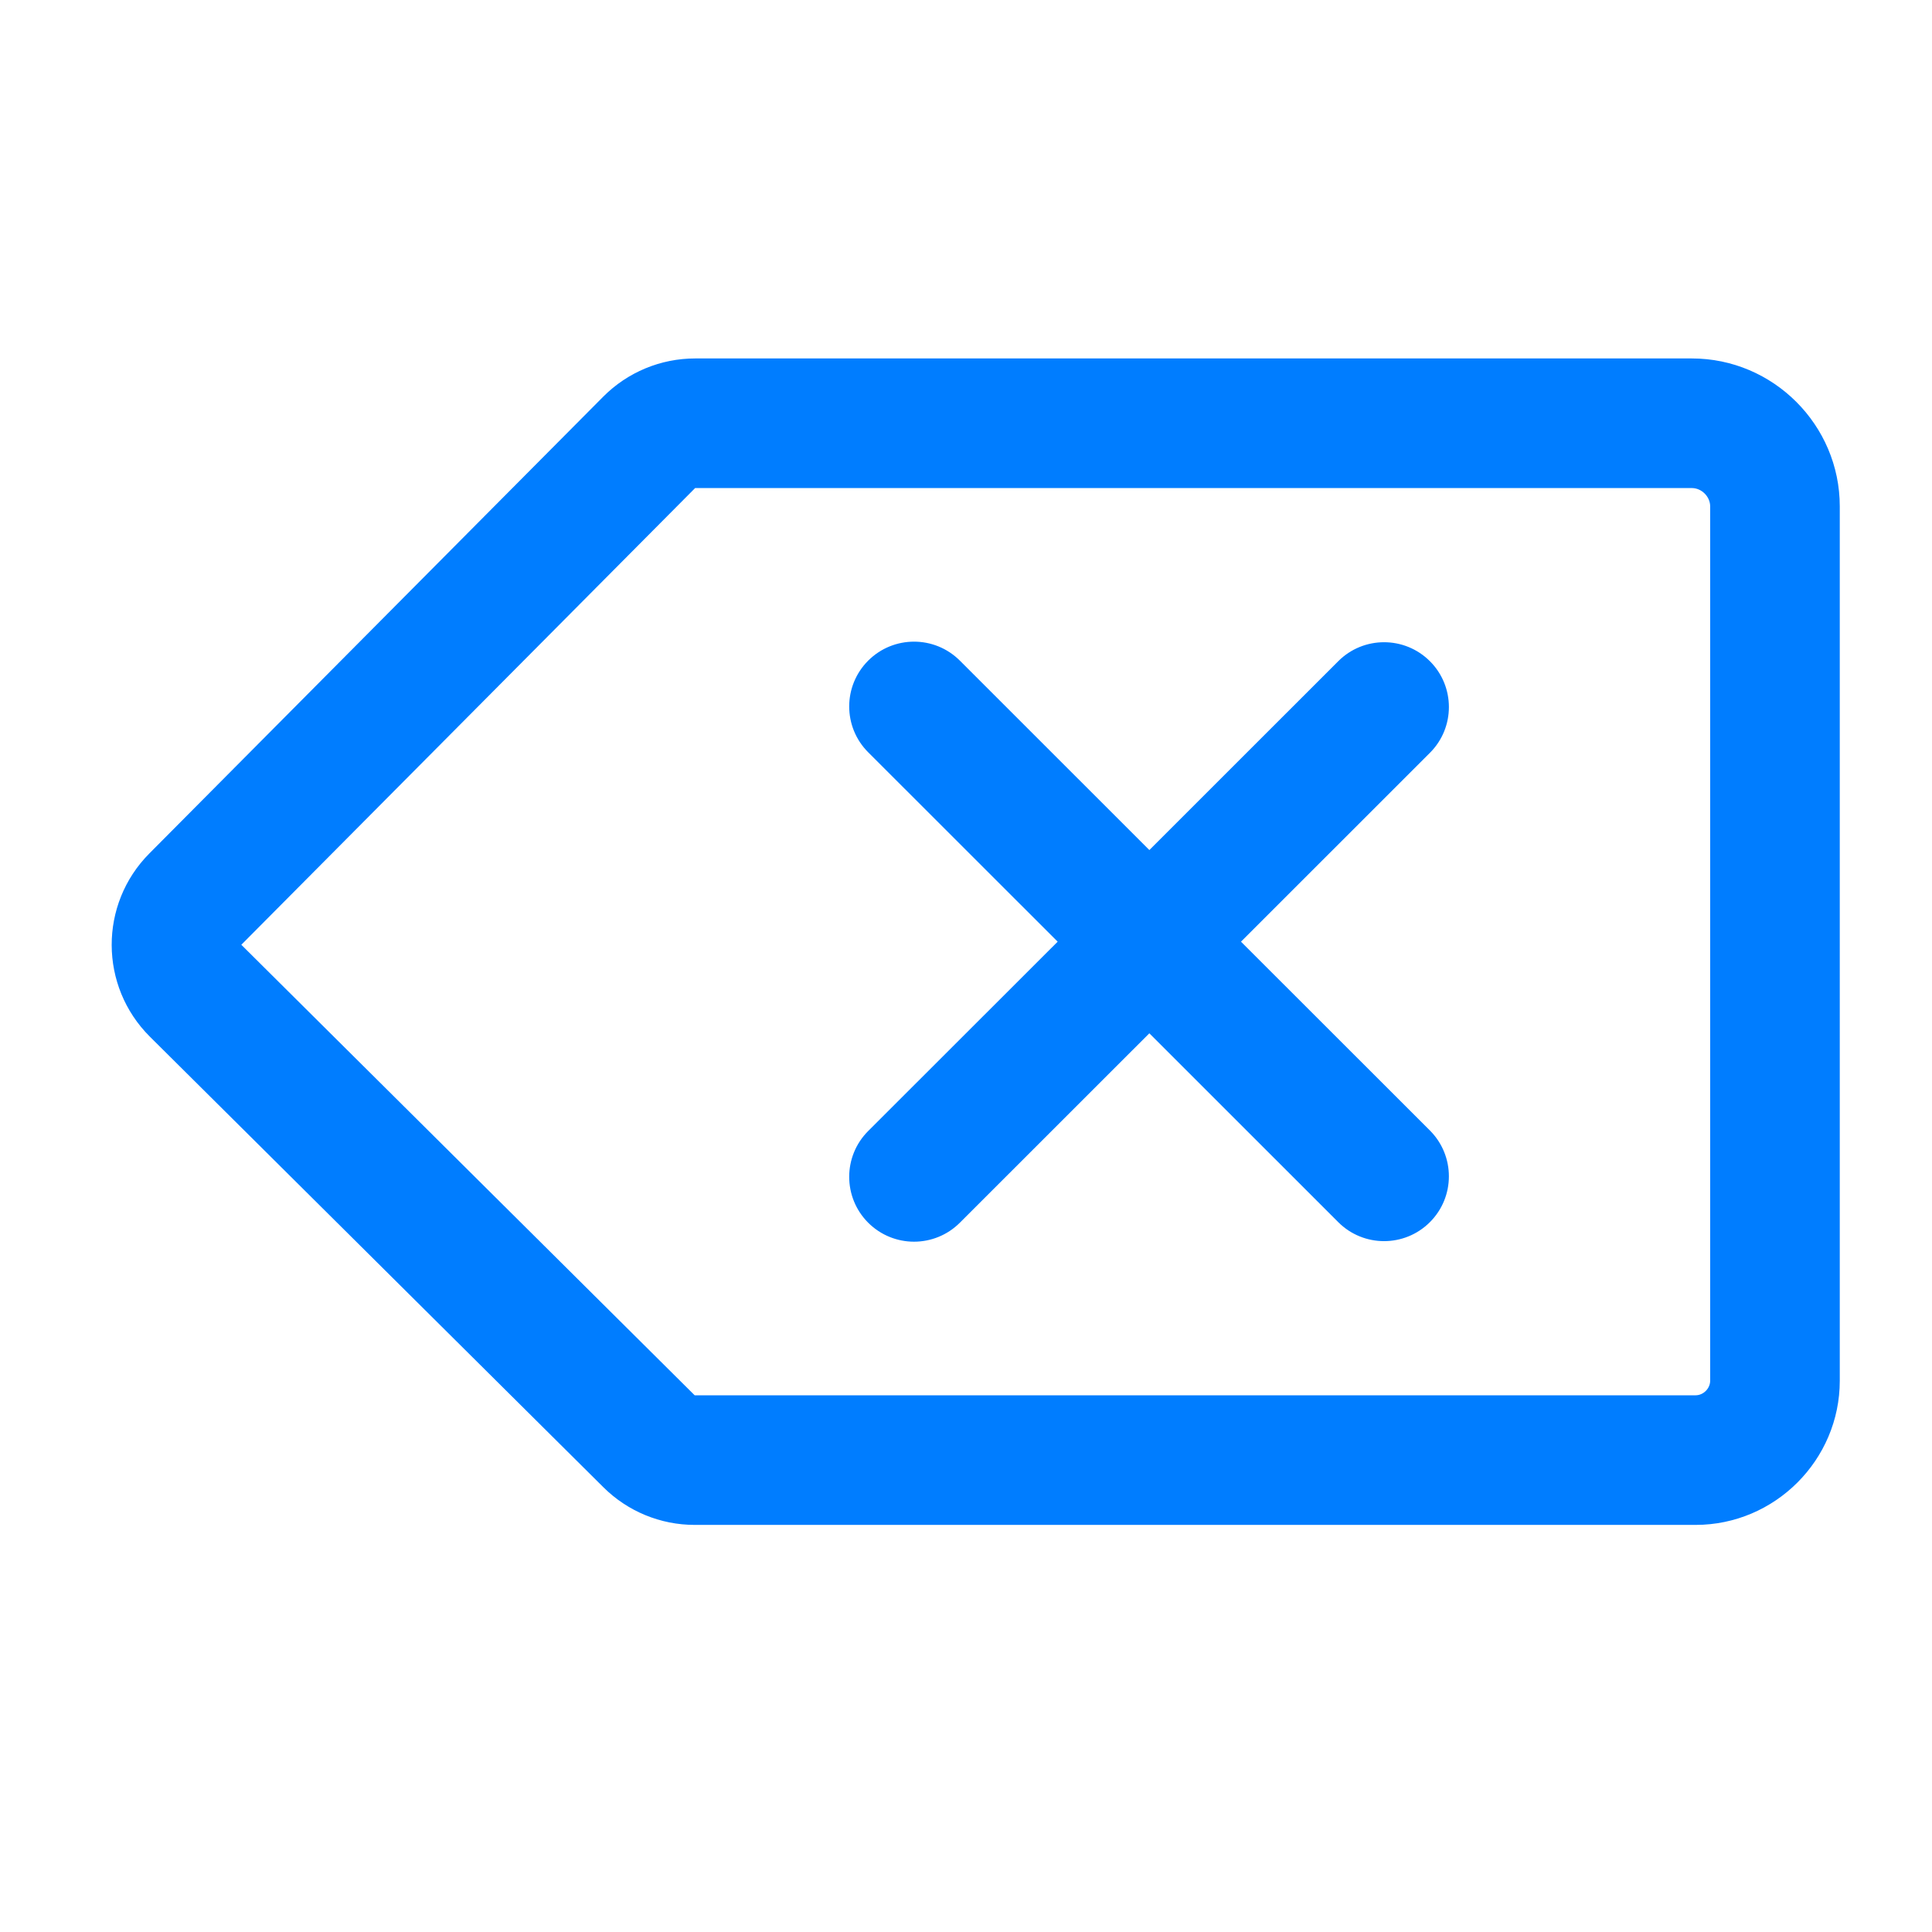
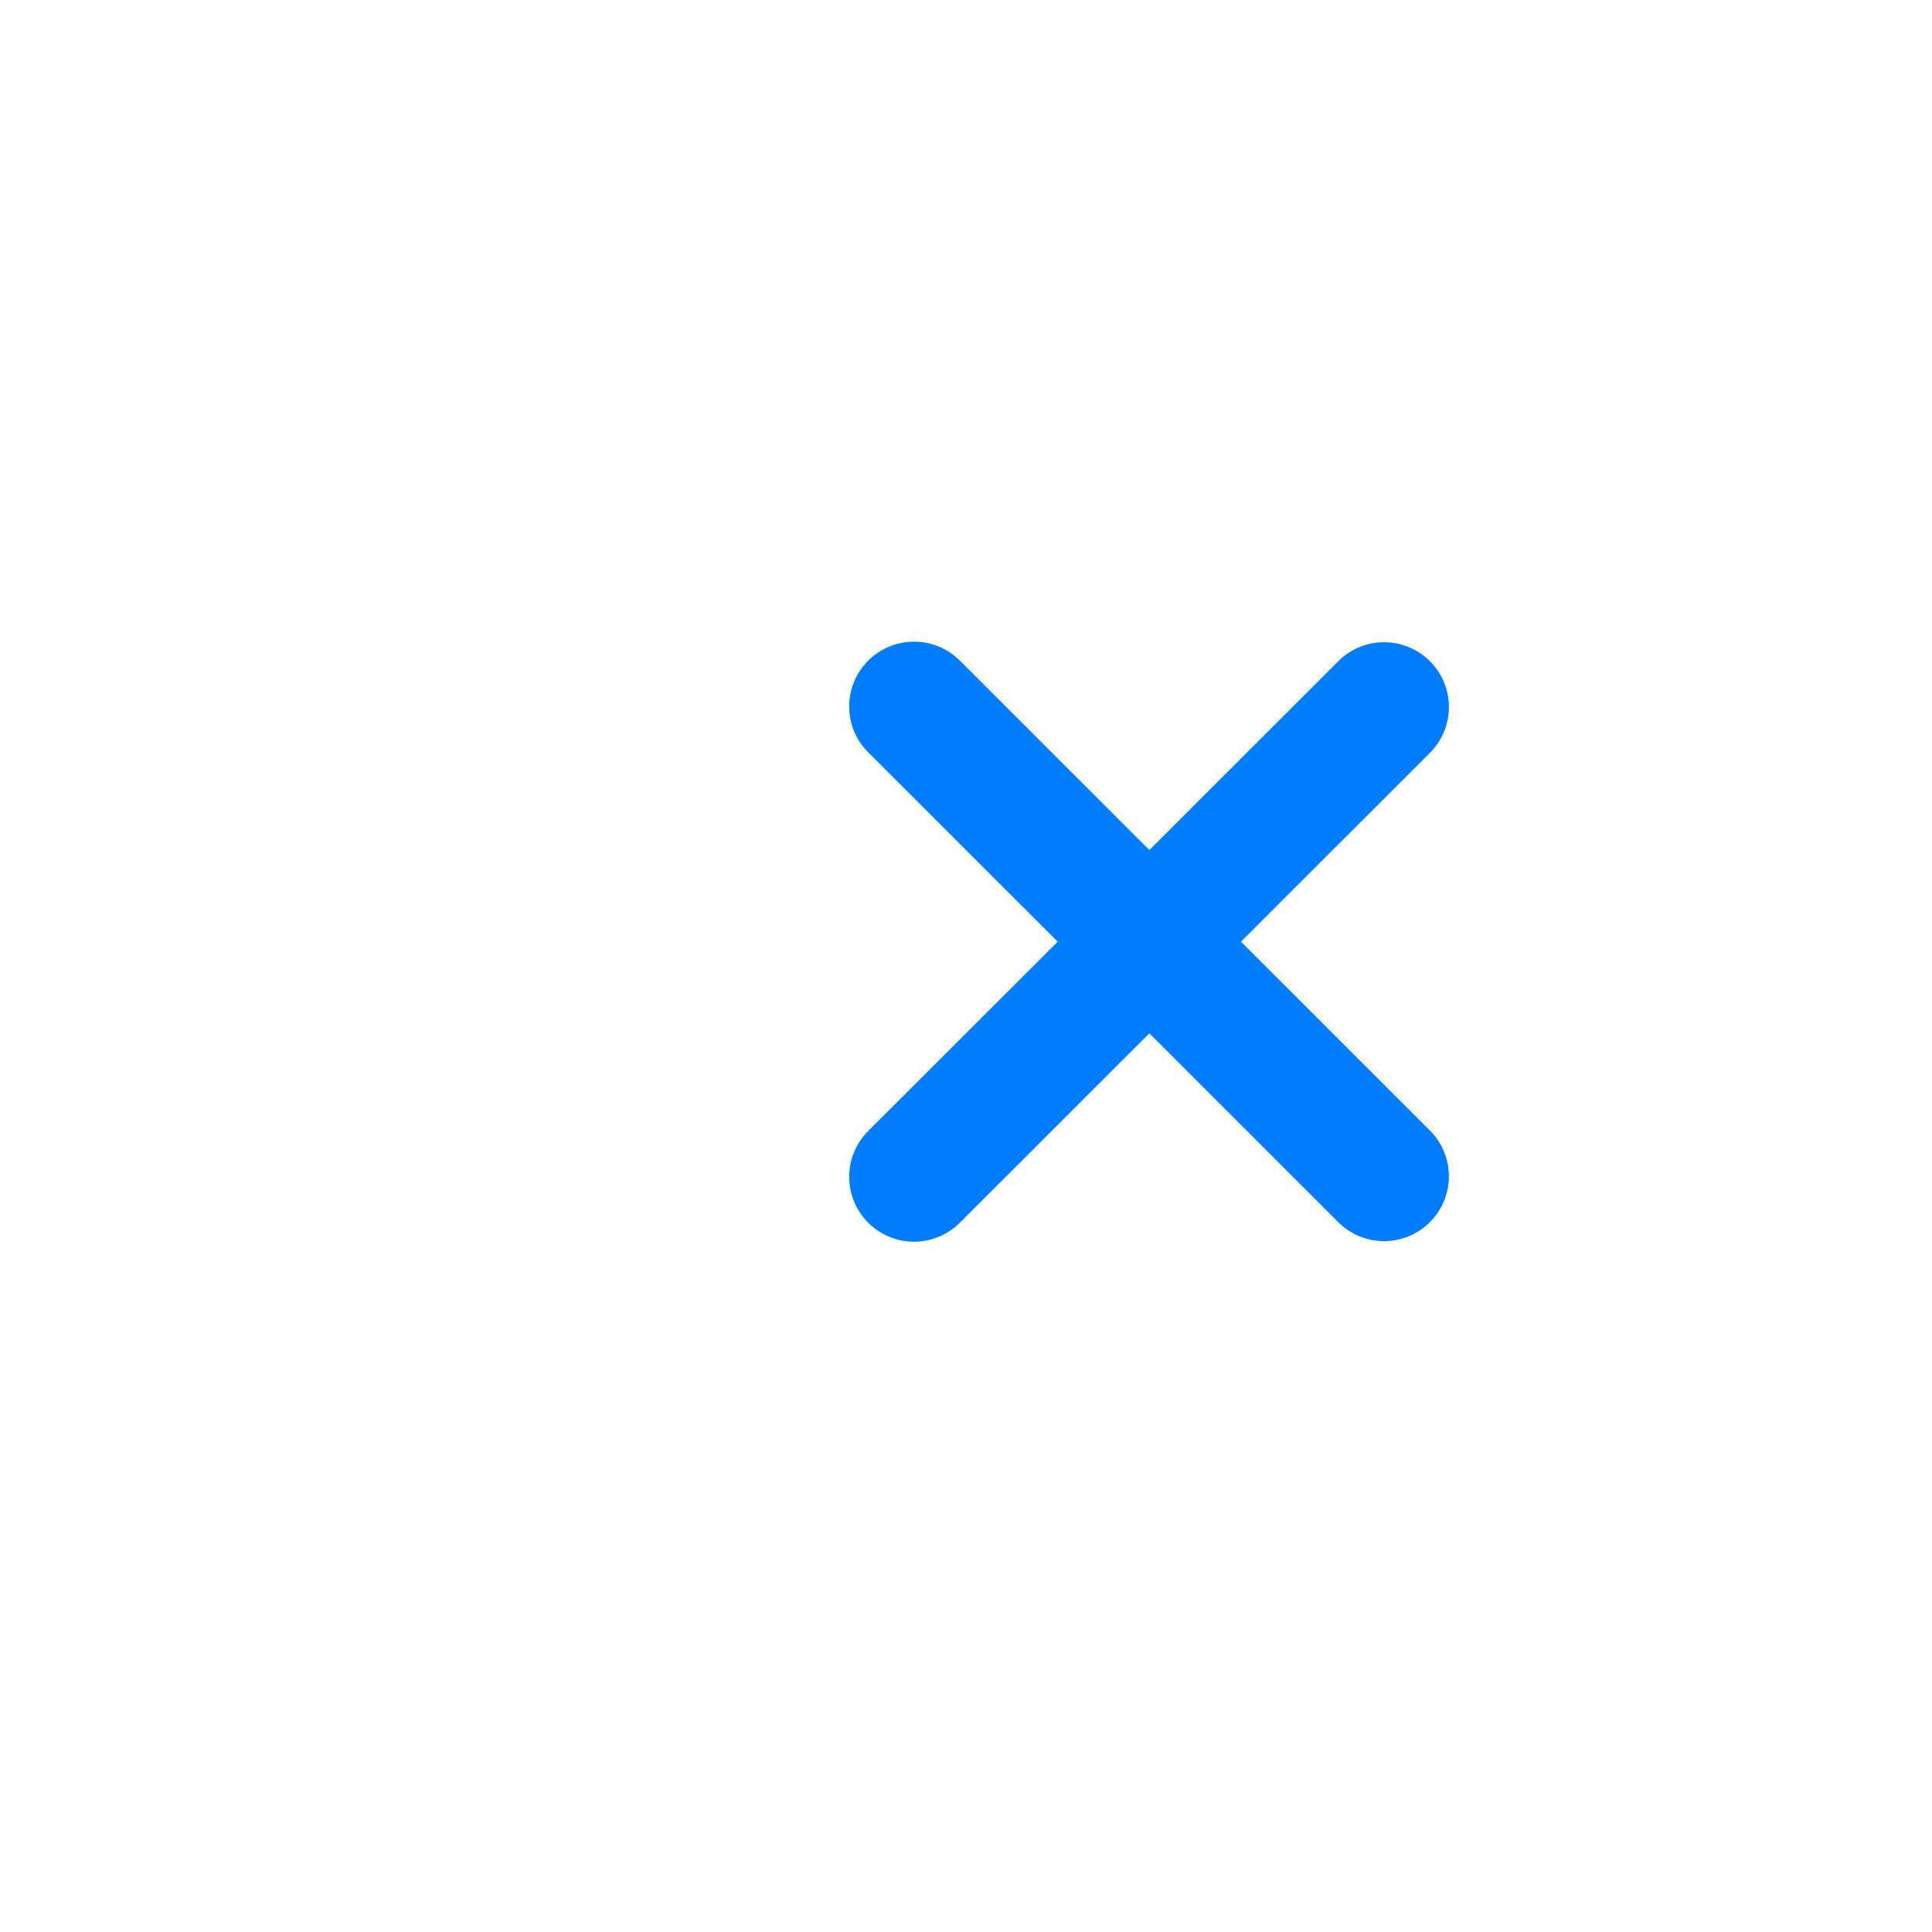
<svg xmlns="http://www.w3.org/2000/svg" version="1.1" id="图层_1" x="0px" y="0px" width="595.281px" height="595.28px" viewBox="0 120.825 595.281 595.28" enable-background="new 0 120.825 595.281 595.28" xml:space="preserve">
  <title>nail</title>
  <desc>Created with Sketch.</desc>
  <rect y="120.825" fill="none" width="595.281" height="595.28" />
  <g>
    <path fill="#007DFF" d="M440.579,324.555c-7.8-7.799-20.457-7.799-28.242,0l-58.204,58.182l-58.378-58.358   c-7.799-7.8-20.447-7.8-28.254,0c-7.798,7.803-7.792,20.449,0,28.234l58.384,58.358l-58.385,58.34   c-7.798,7.801-7.792,20.448,0,28.247c7.814,7.801,20.445,7.801,28.254,0l58.378-58.354l58.204,58.186c7.8,7.8,20.442,7.8,28.242,0   c7.799-7.8,7.799-20.435,0-28.247l-58.212-58.172l58.212-58.185C448.381,345.001,448.381,332.355,440.579,324.555z" />
-     <path fill="#007DFF" d="M521.29,231.269H214.181c-10.626,0-20.825,4.241-28.318,11.78L46.028,383.777   c-15.553,15.642-15.474,40.921,0.167,56.481l139.7,138.794c7.48,7.447,17.597,11.62,28.146,11.62h308.392   c24.438,0,44.433-19.992,44.433-44.432V276.847C566.866,251.781,546.358,231.269,521.29,231.269z M526.932,546.241   c0,2.405-2.095,4.498-4.498,4.498H214.042L74.354,411.923l139.827-140.72H521.29c3.005,0,5.643,2.636,5.643,5.645L526.932,546.241   L526.932,546.241z" />
  </g>
</svg>